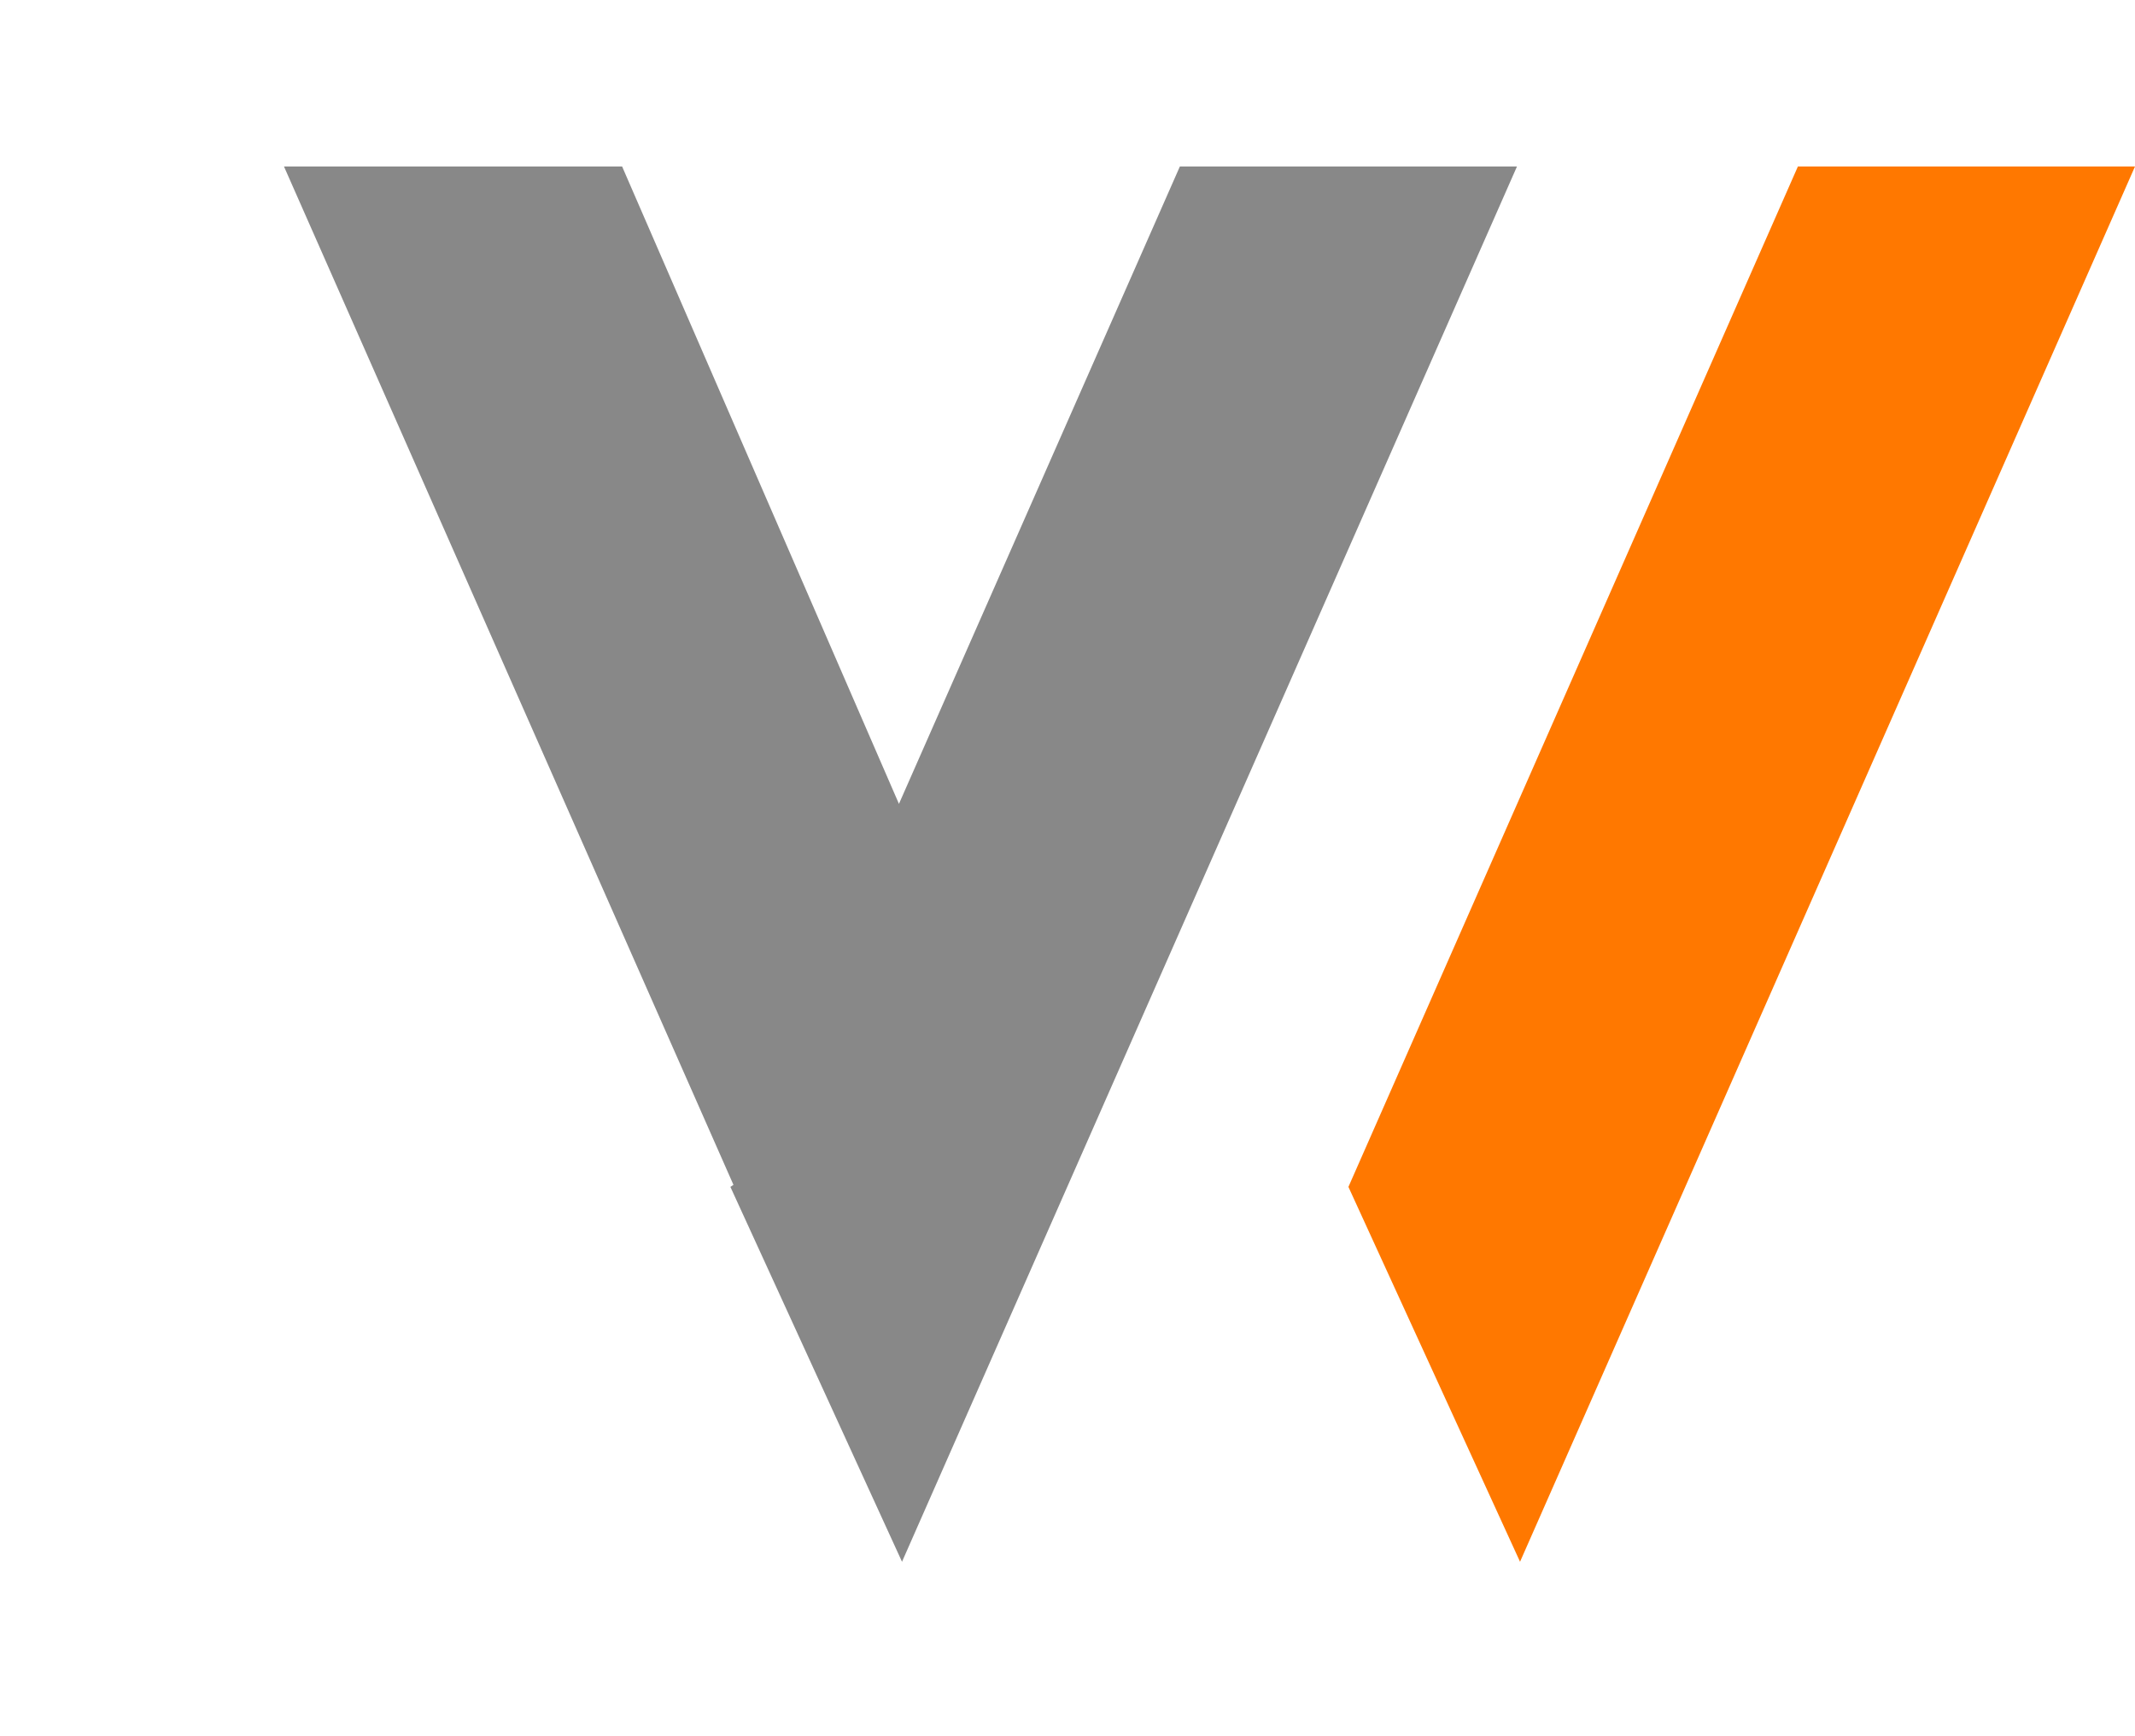
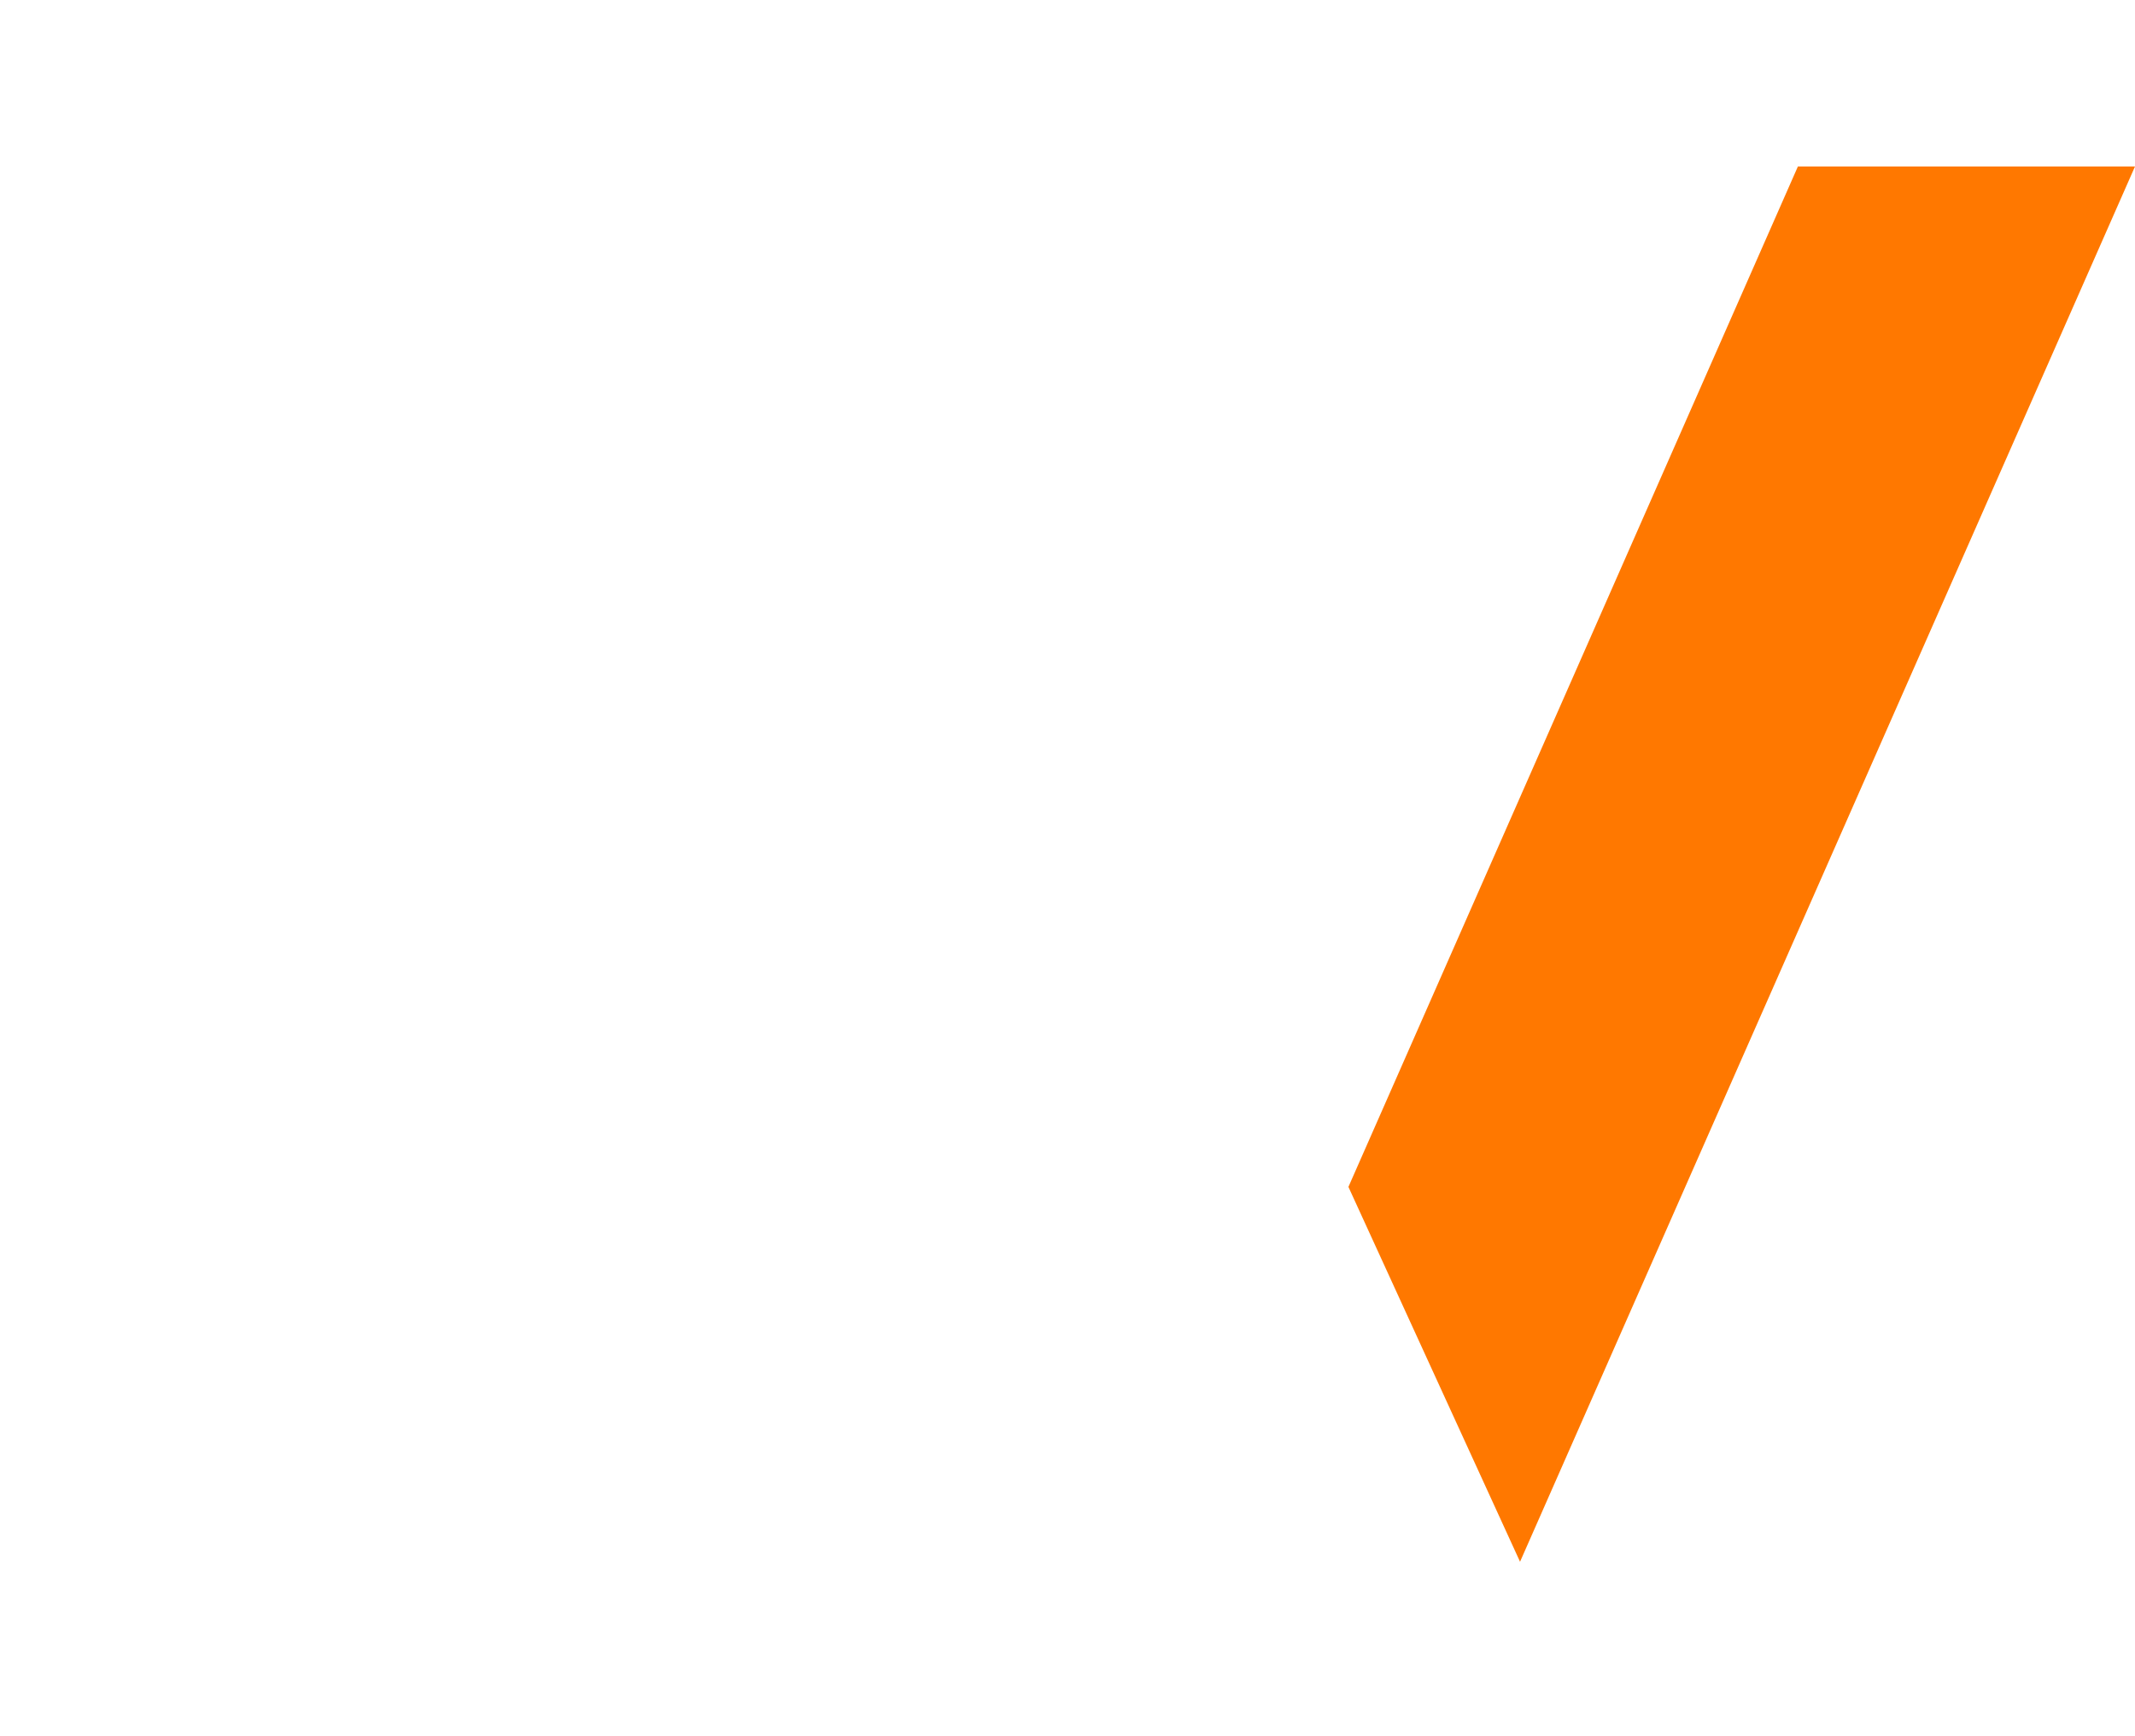
<svg xmlns="http://www.w3.org/2000/svg" version="1.1" id="레이어_1" x="0px" y="0px" viewBox="0 0 209 170" style="enable-background:new 0 0 209 170;" xml:space="preserve">
  <style type="text/css">
	.st0{fill:#888888;}
	.st1{fill:#FF7800;}
</style>
-   <polygon class="st0" points="148.5,16.3 115.5,16.3 88,78.7 60.9,16.3 27.8,16.3 71.8,116 71.5,116.2 88.3,152.9 " />
  <polygon class="st1" points="148.8,152.9 132,116.2 176,16.3 209,16.3 " />
</svg>